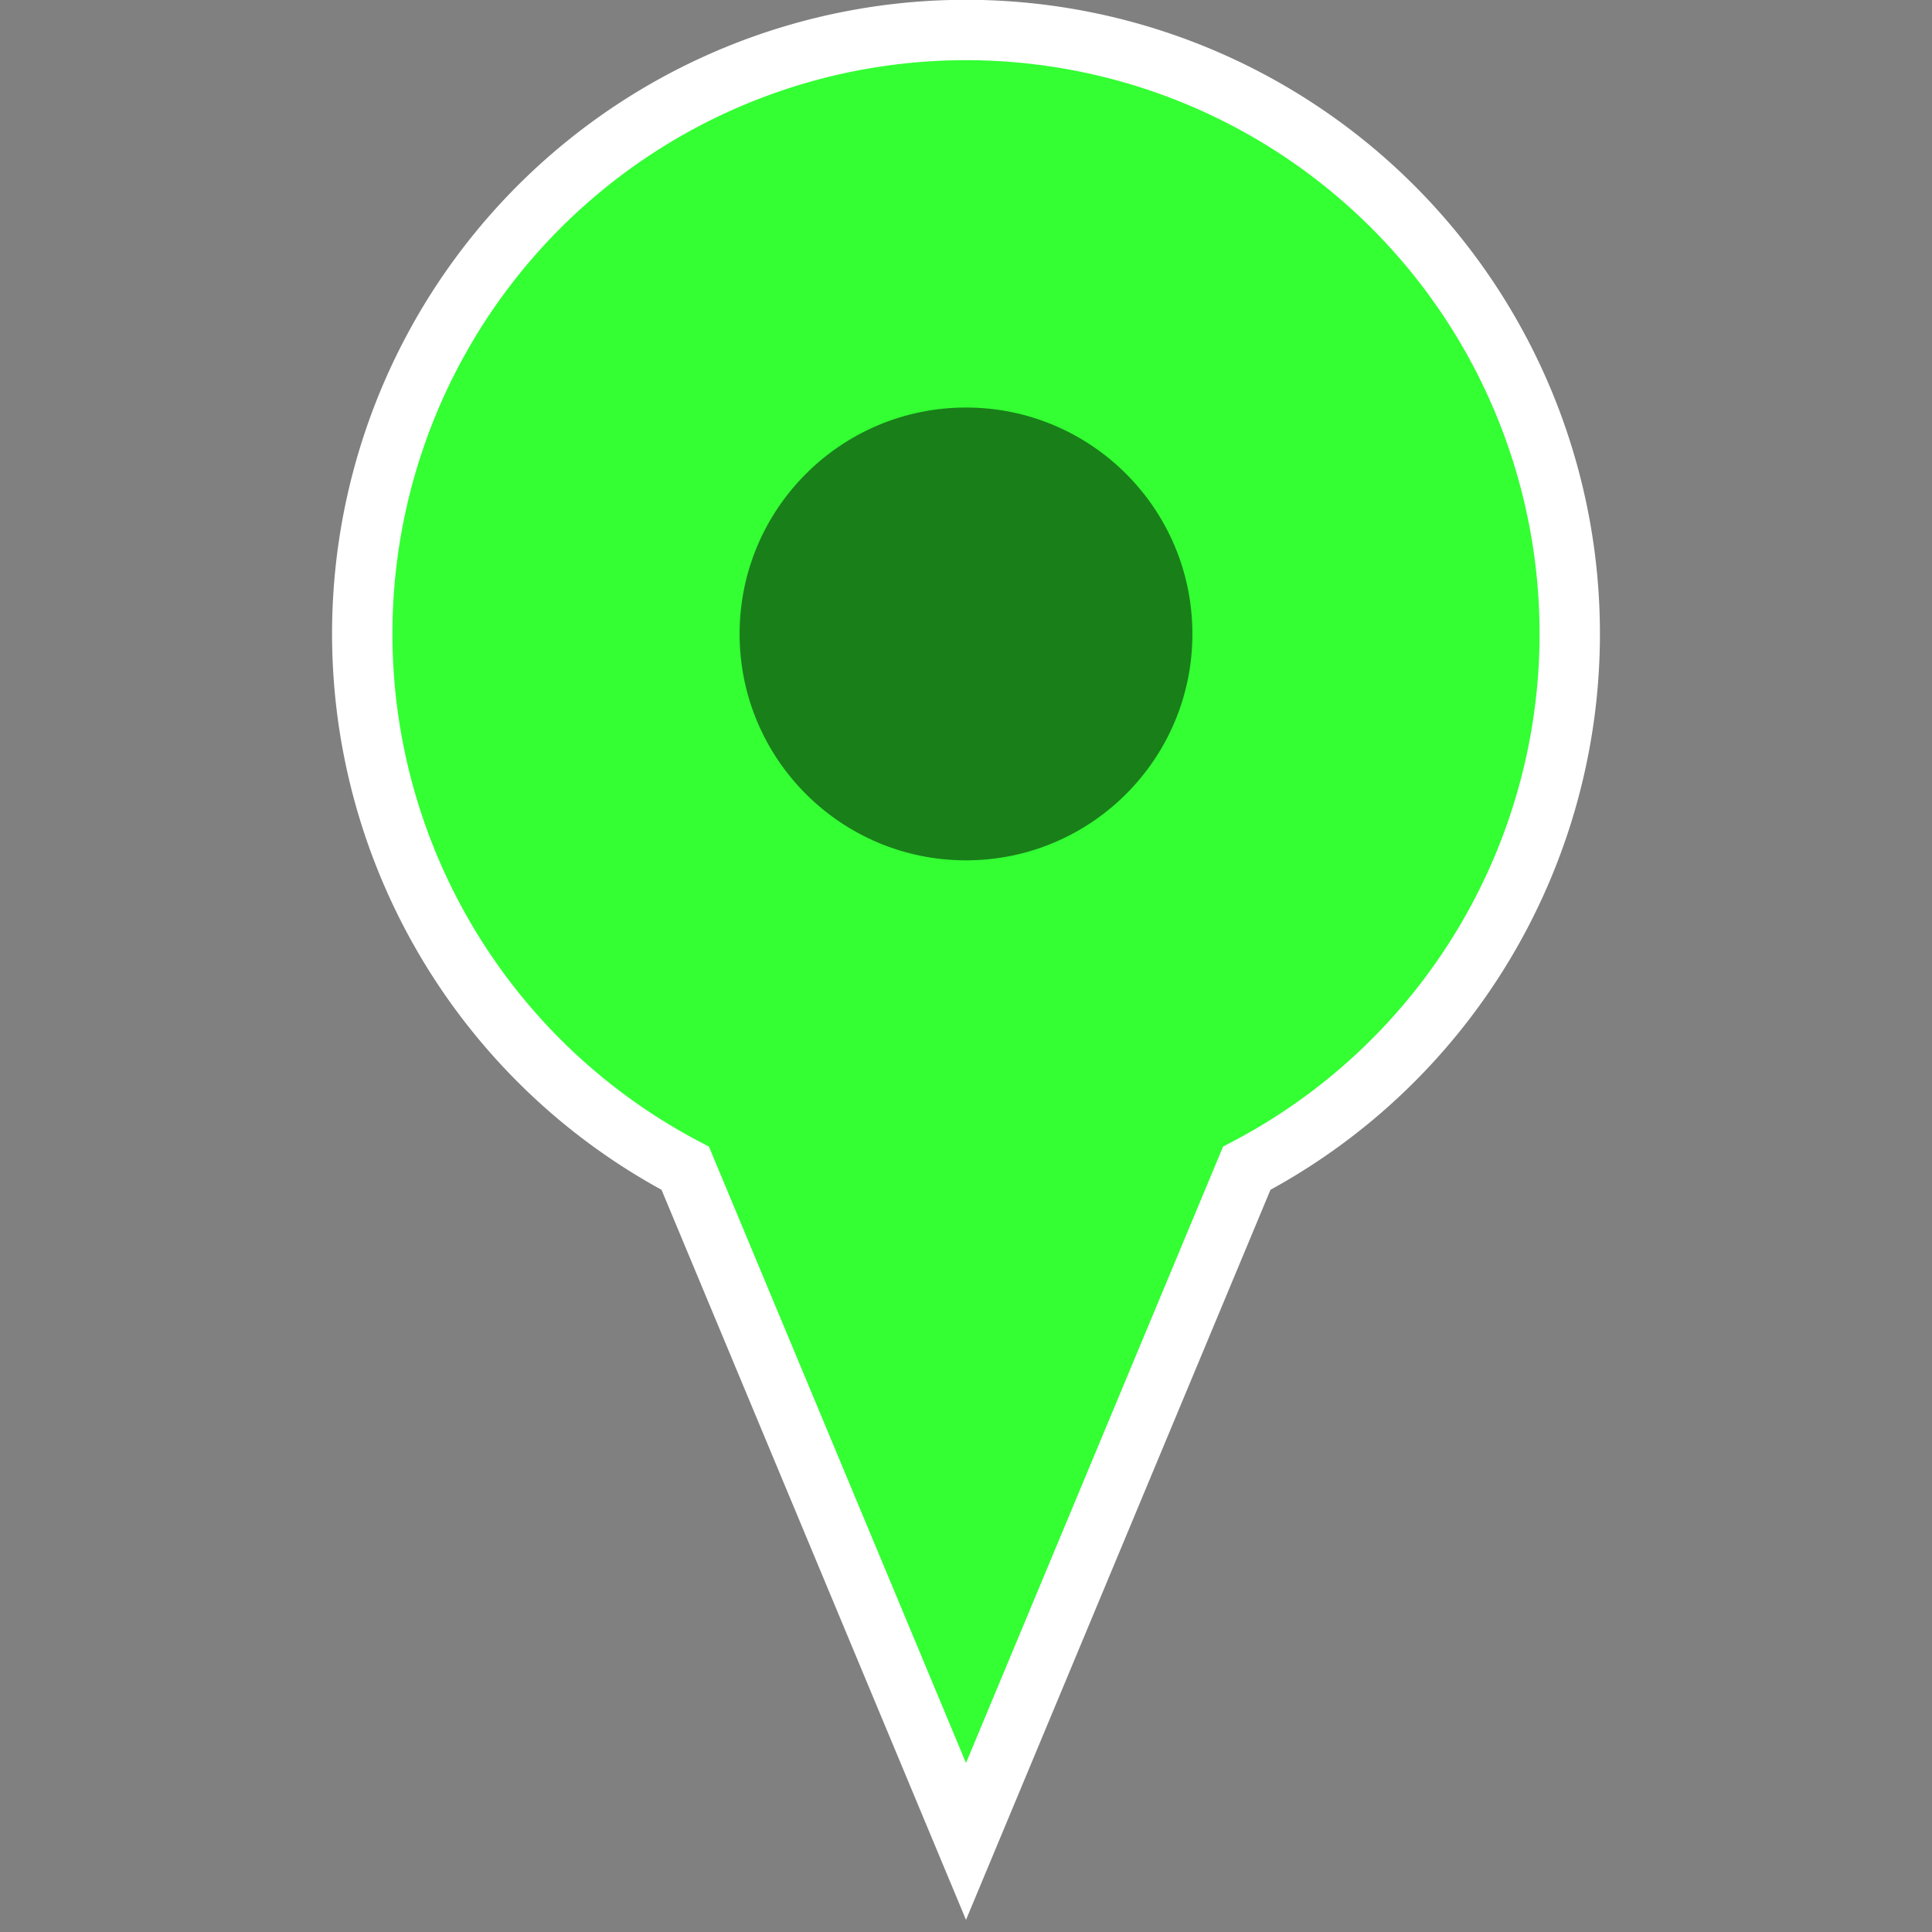
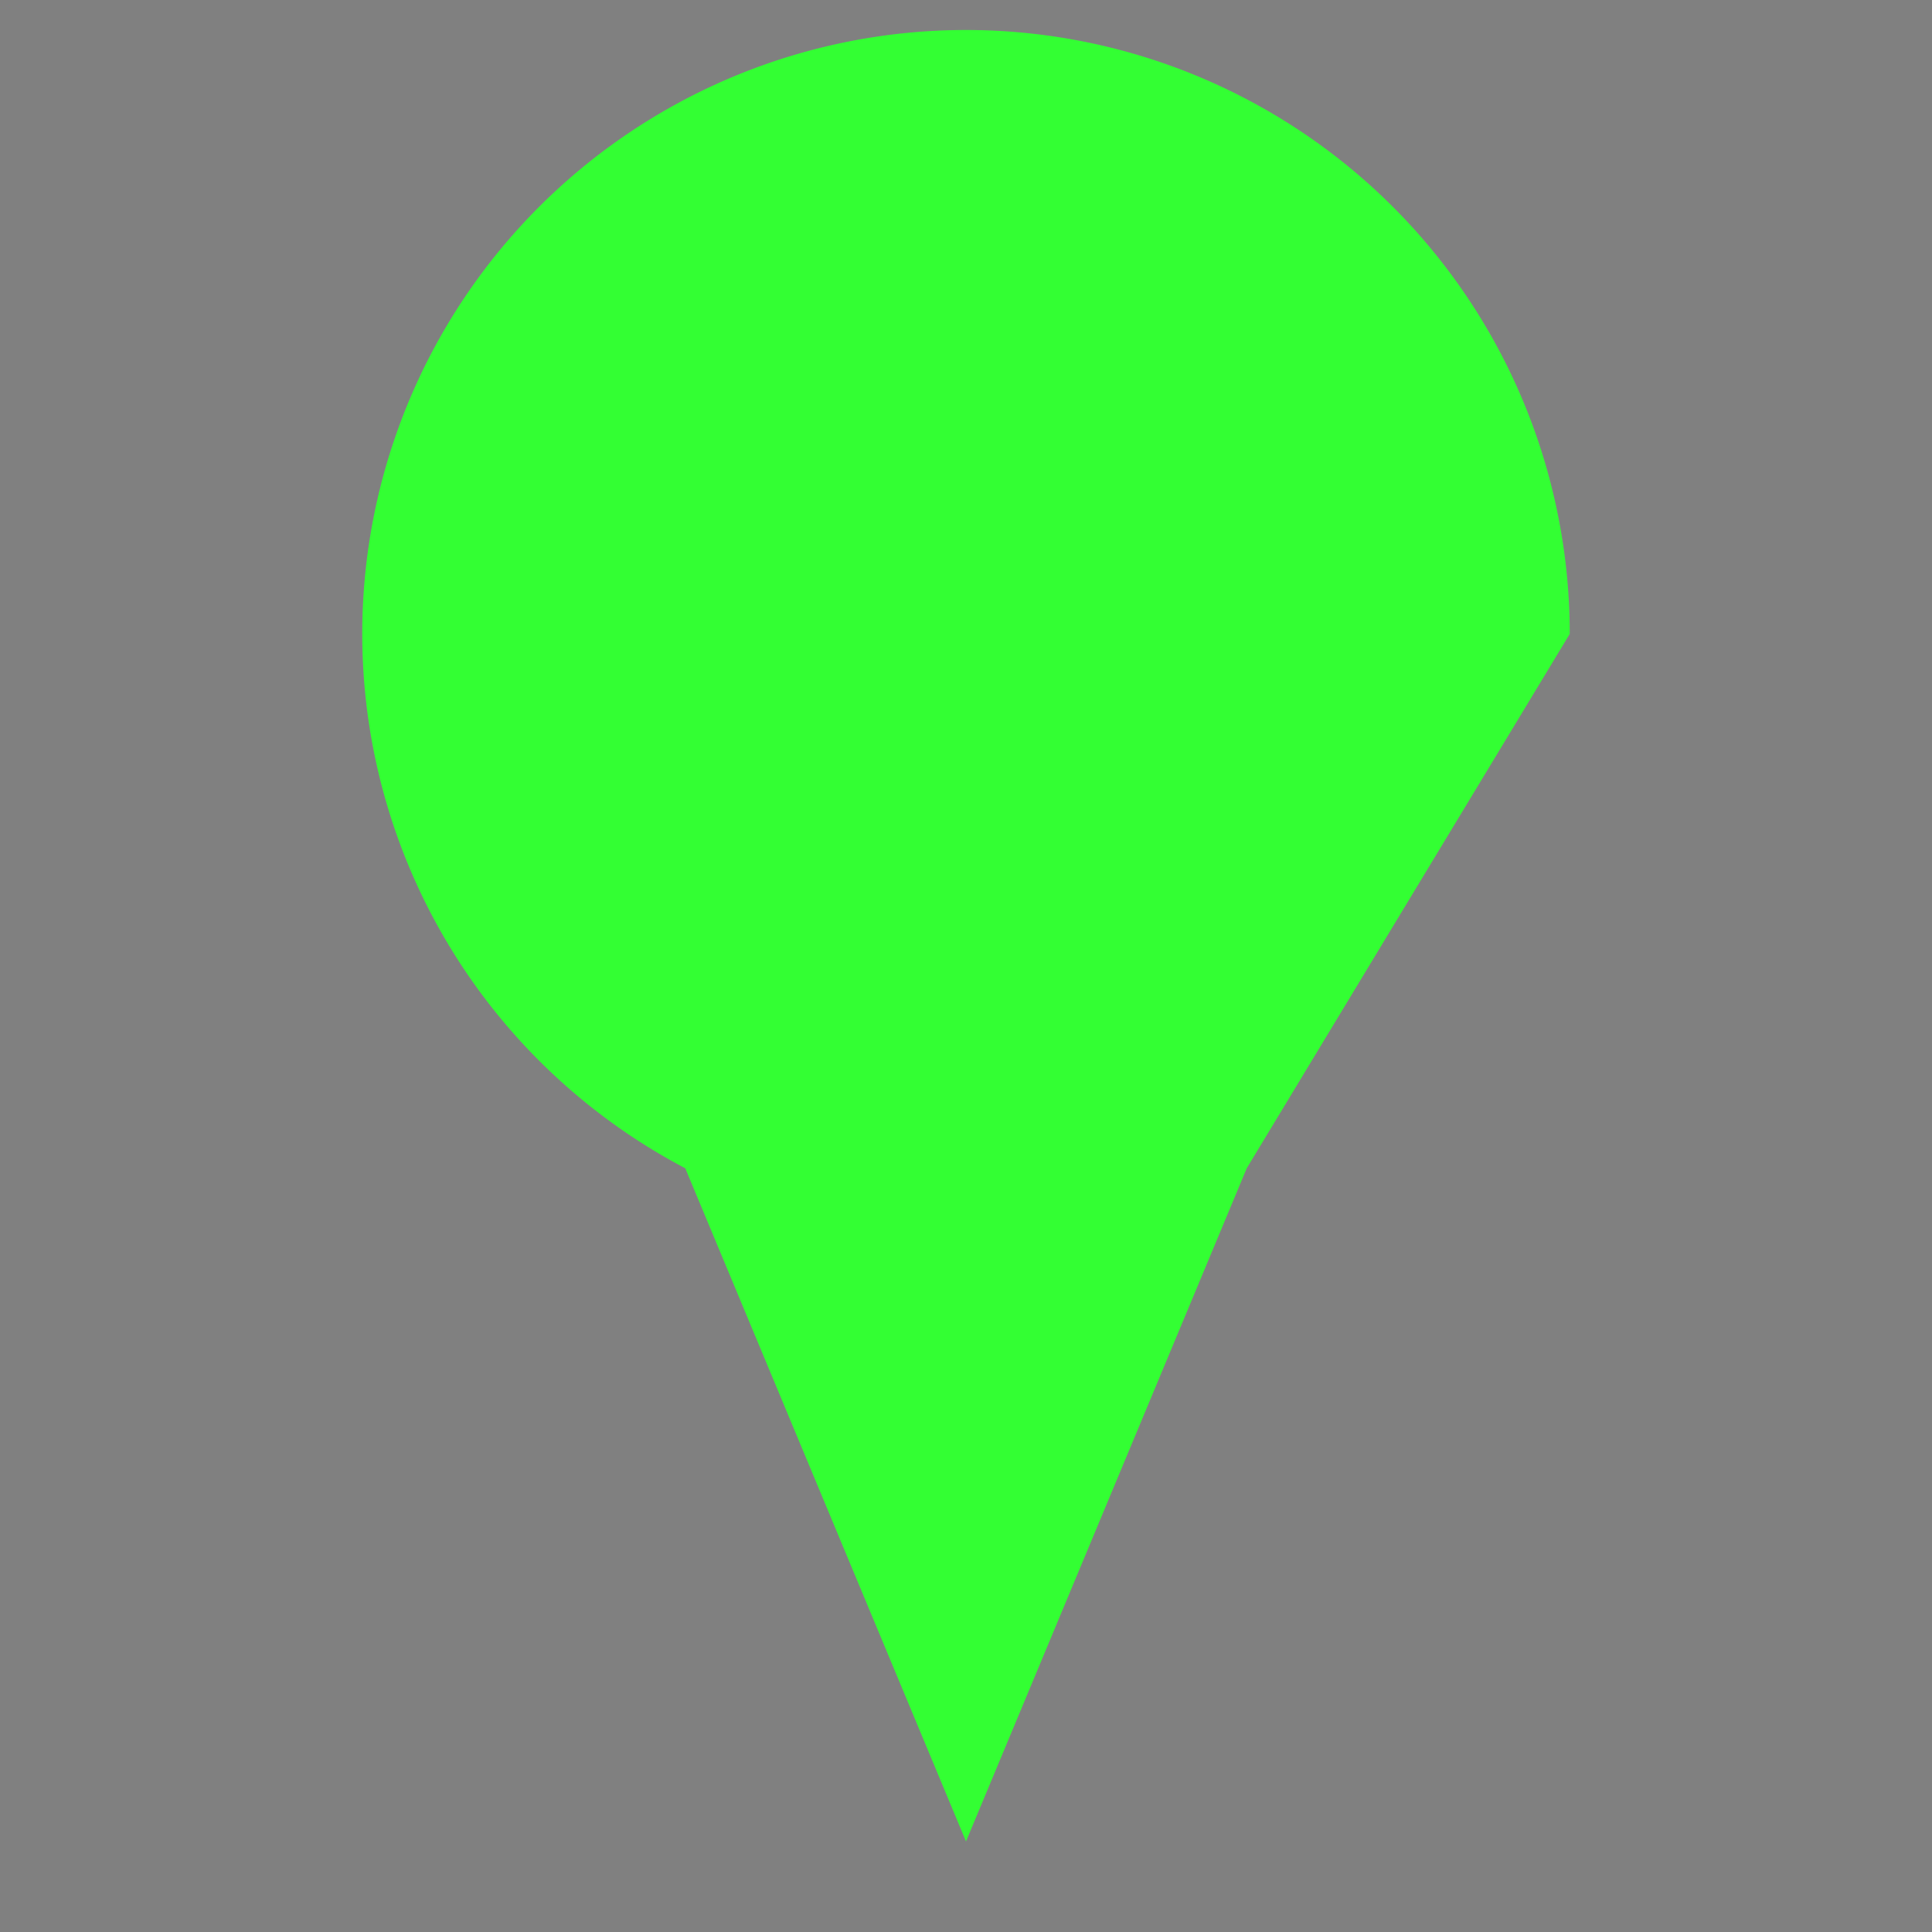
<svg xmlns="http://www.w3.org/2000/svg" viewBox="0 0 32 32" width="32" height="32">
  <rect x="0" y="0" width="32" height="32" fill="#808080" stroke="none" />
  <defs>
    <style>.cls-1{fill:#3f3;}.cls-2,.cls-4{fill:none;}.cls-2{stroke:#fff;stroke-miterlimit:10;}.cls-3{opacity:0.5;}</style>
  </defs>
  <title>marker_0</title>
  <g id="レイヤー_2" data-name="レイヤー 2">
    <g id="レイヤー_1-2" data-name="レイヤー 1">
-       <path class="cls-1" d="M26,10.5a10,10,0,1,0-14.65,8.85L16,30.5l4.65-11.15A10,10,0,0,0,26,10.5Z" />
-       <path class="cls-2" d="M26,10.5a10,10,0,1,0-14.65,8.85L16,30.5l4.65-11.15A10,10,0,0,0,26,10.5Z" />
-       <circle class="cls-3" cx="16" cy="10.5" r="3.75" />
-       <rect class="cls-4" width="32" height="32" />
+       <path class="cls-1" d="M26,10.5a10,10,0,1,0-14.65,8.85L16,30.5l4.65-11.15Z" />
    </g>
  </g>
</svg>